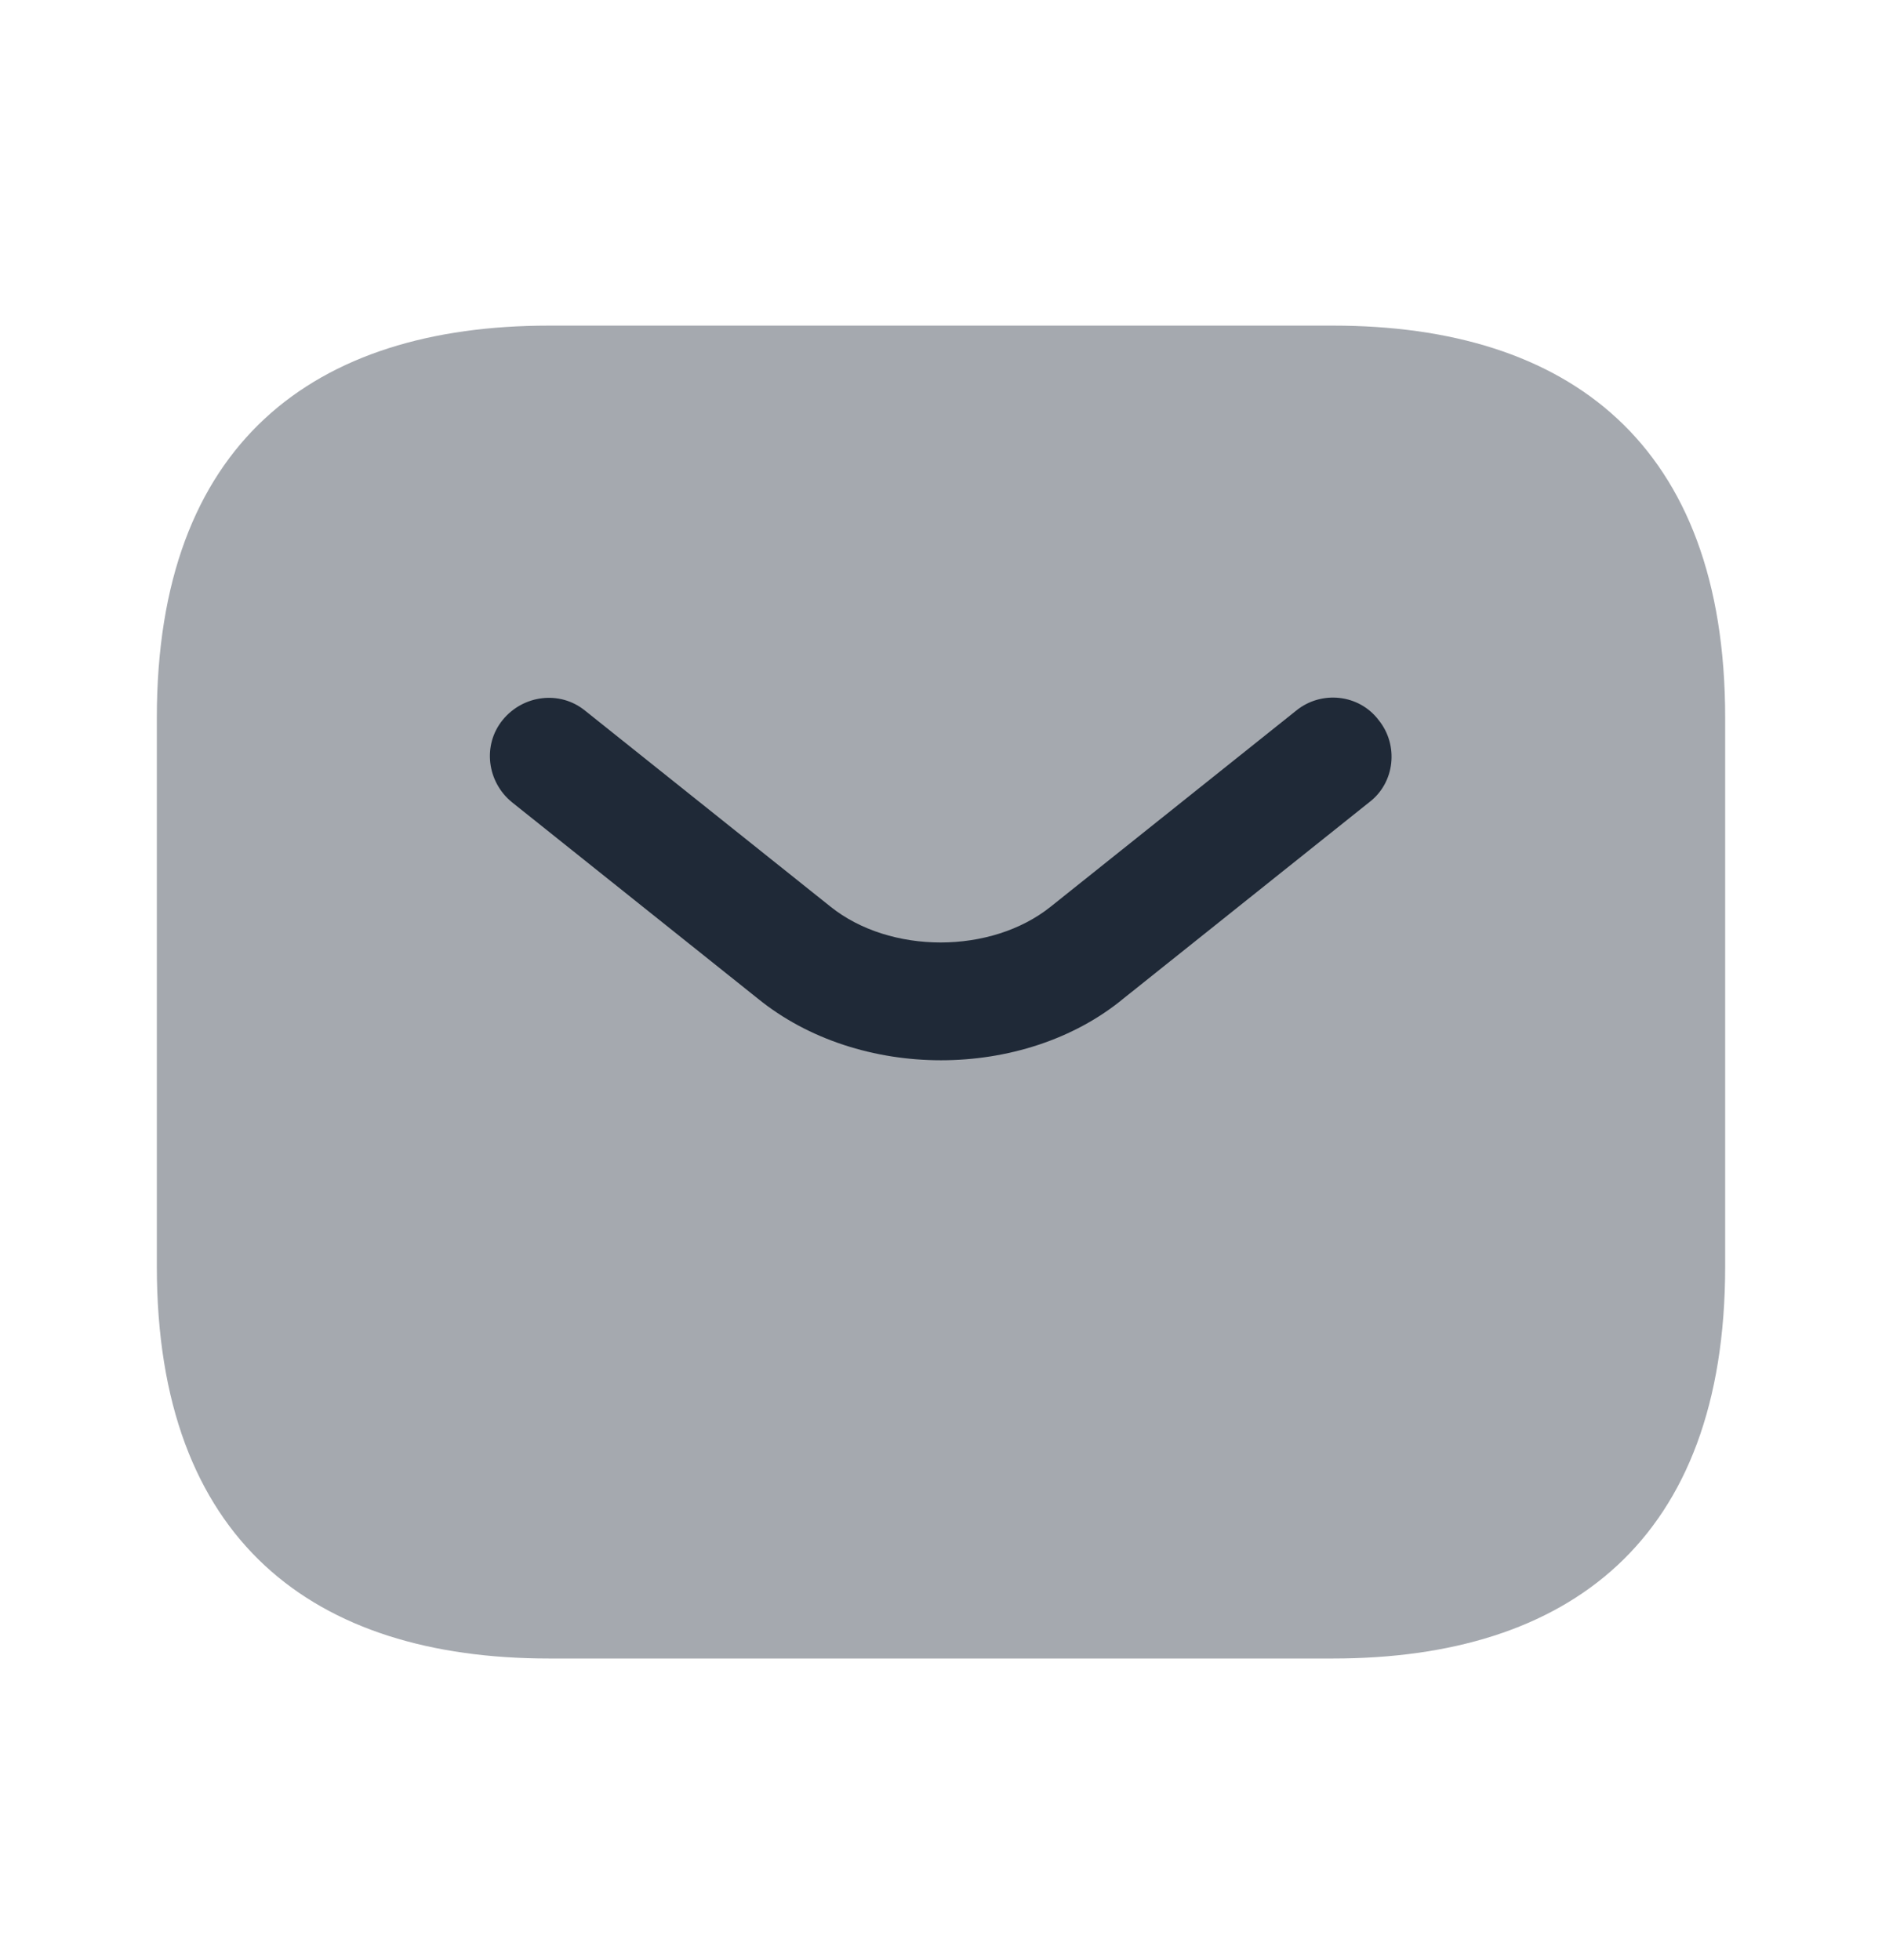
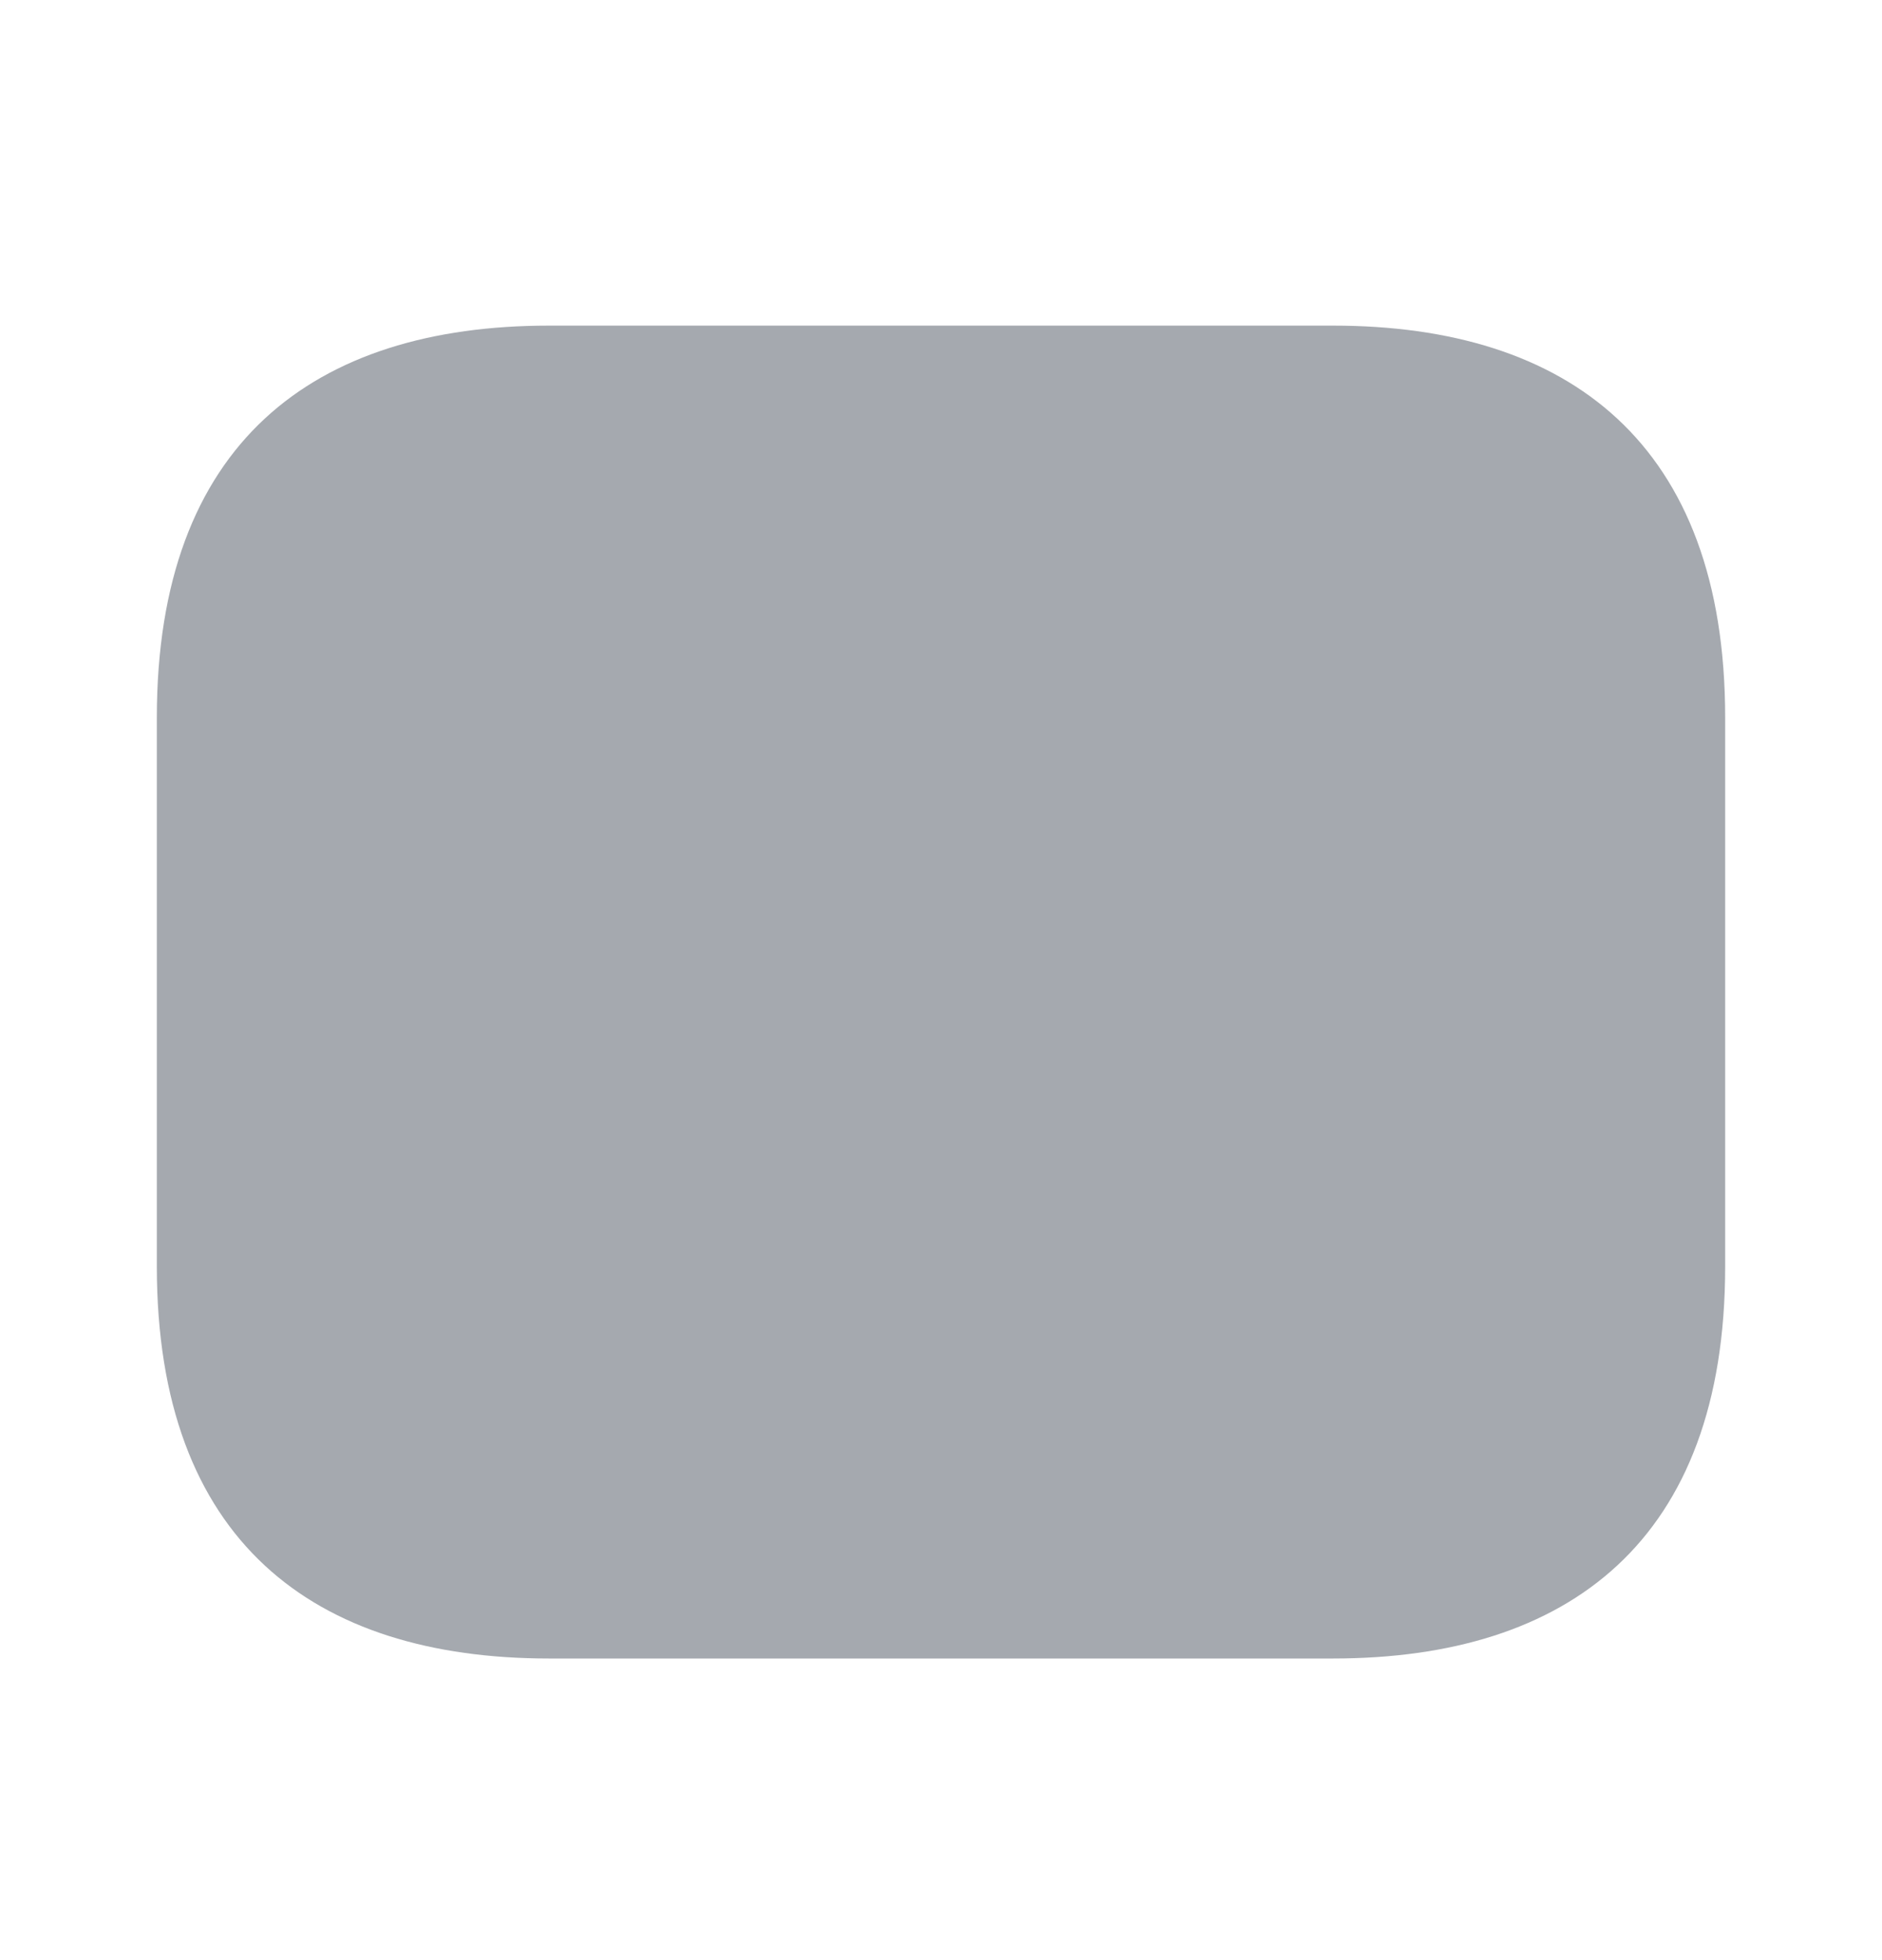
<svg xmlns="http://www.w3.org/2000/svg" width="24" height="25" viewBox="0 0 24 25" fill="none">
  <path opacity="0.4" d="M17 21.153H7C4 21.153 2 19.653 2 16.153V9.153C2 5.653 4 4.153 7 4.153H17C20 4.153 22 5.653 22 9.153V16.153C22 19.653 20 21.153 17 21.153Z" fill="#1F2937" />
-   <path d="M12 13.523C11.16 13.523 10.31 13.263 9.66 12.733L6.53 10.233C6.21 9.973 6.15 9.503 6.41 9.183C6.67 8.863 7.14 8.803 7.46 9.063L10.59 11.563C11.35 12.173 12.64 12.173 13.4 11.563L16.53 9.063C16.85 8.803 17.33 8.853 17.58 9.183C17.84 9.503 17.79 9.983 17.46 10.233L14.33 12.733C13.69 13.263 12.84 13.523 12 13.523Z" fill="#1F2937" />
</svg>